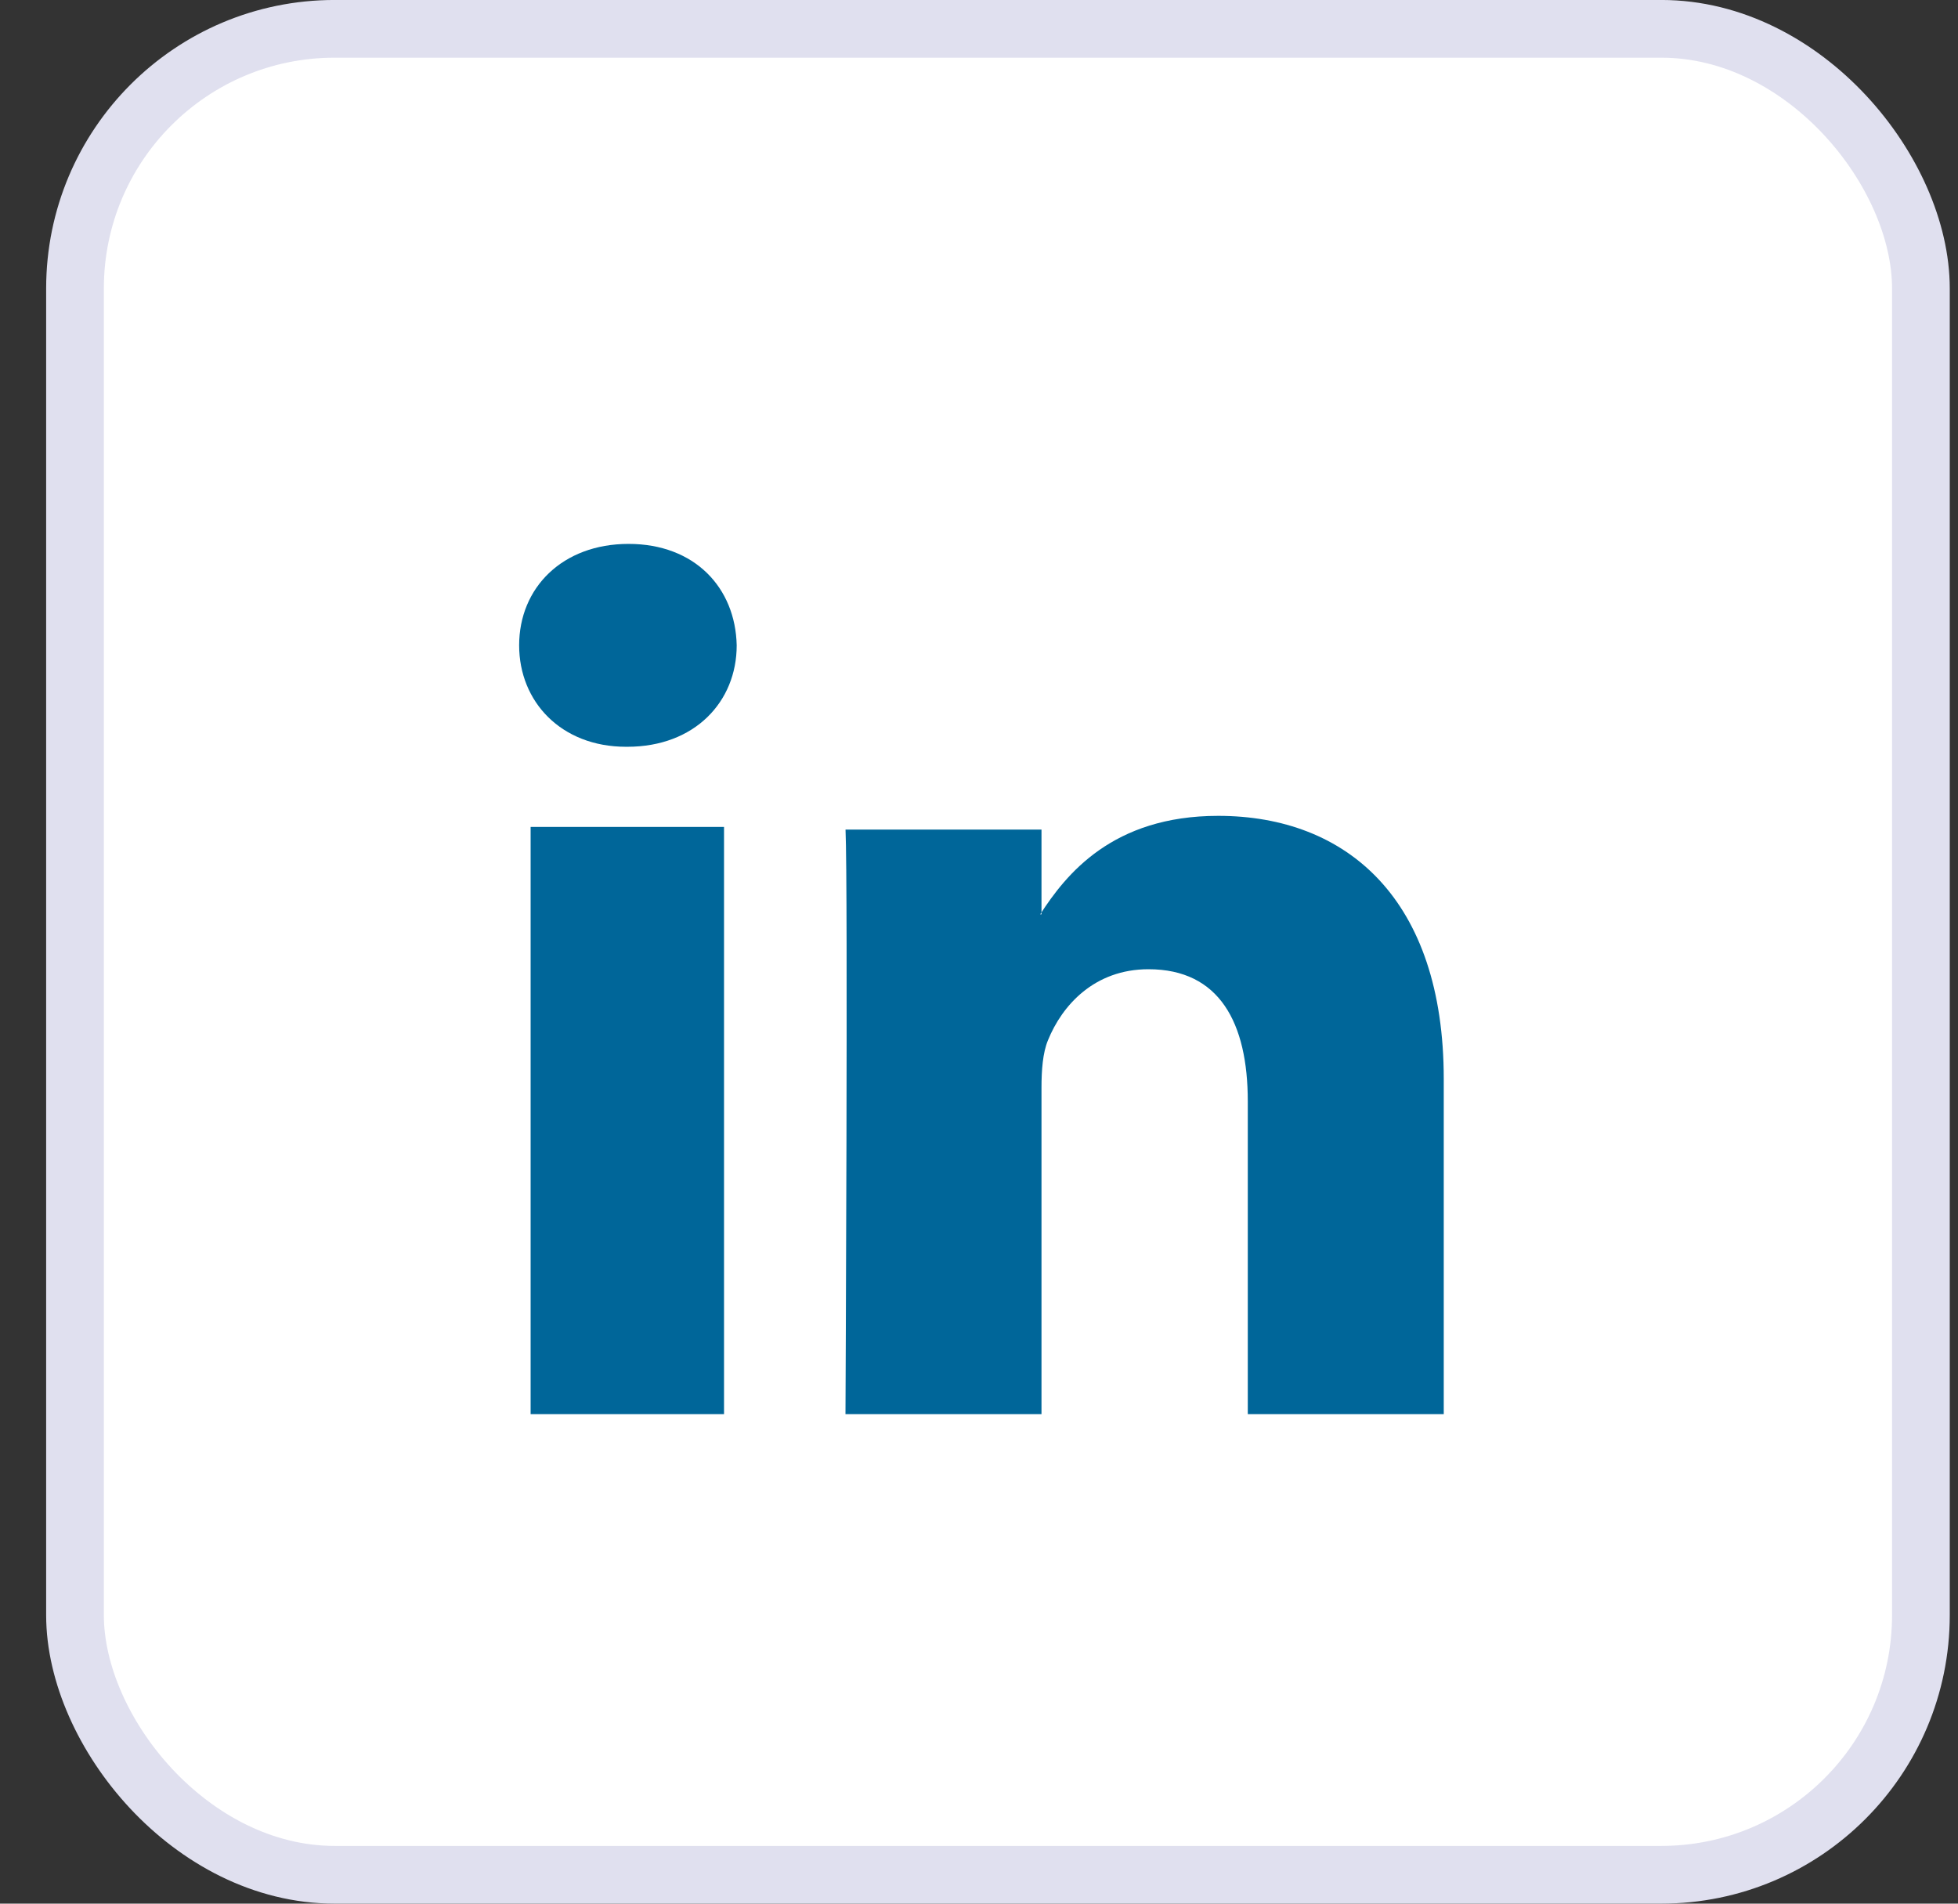
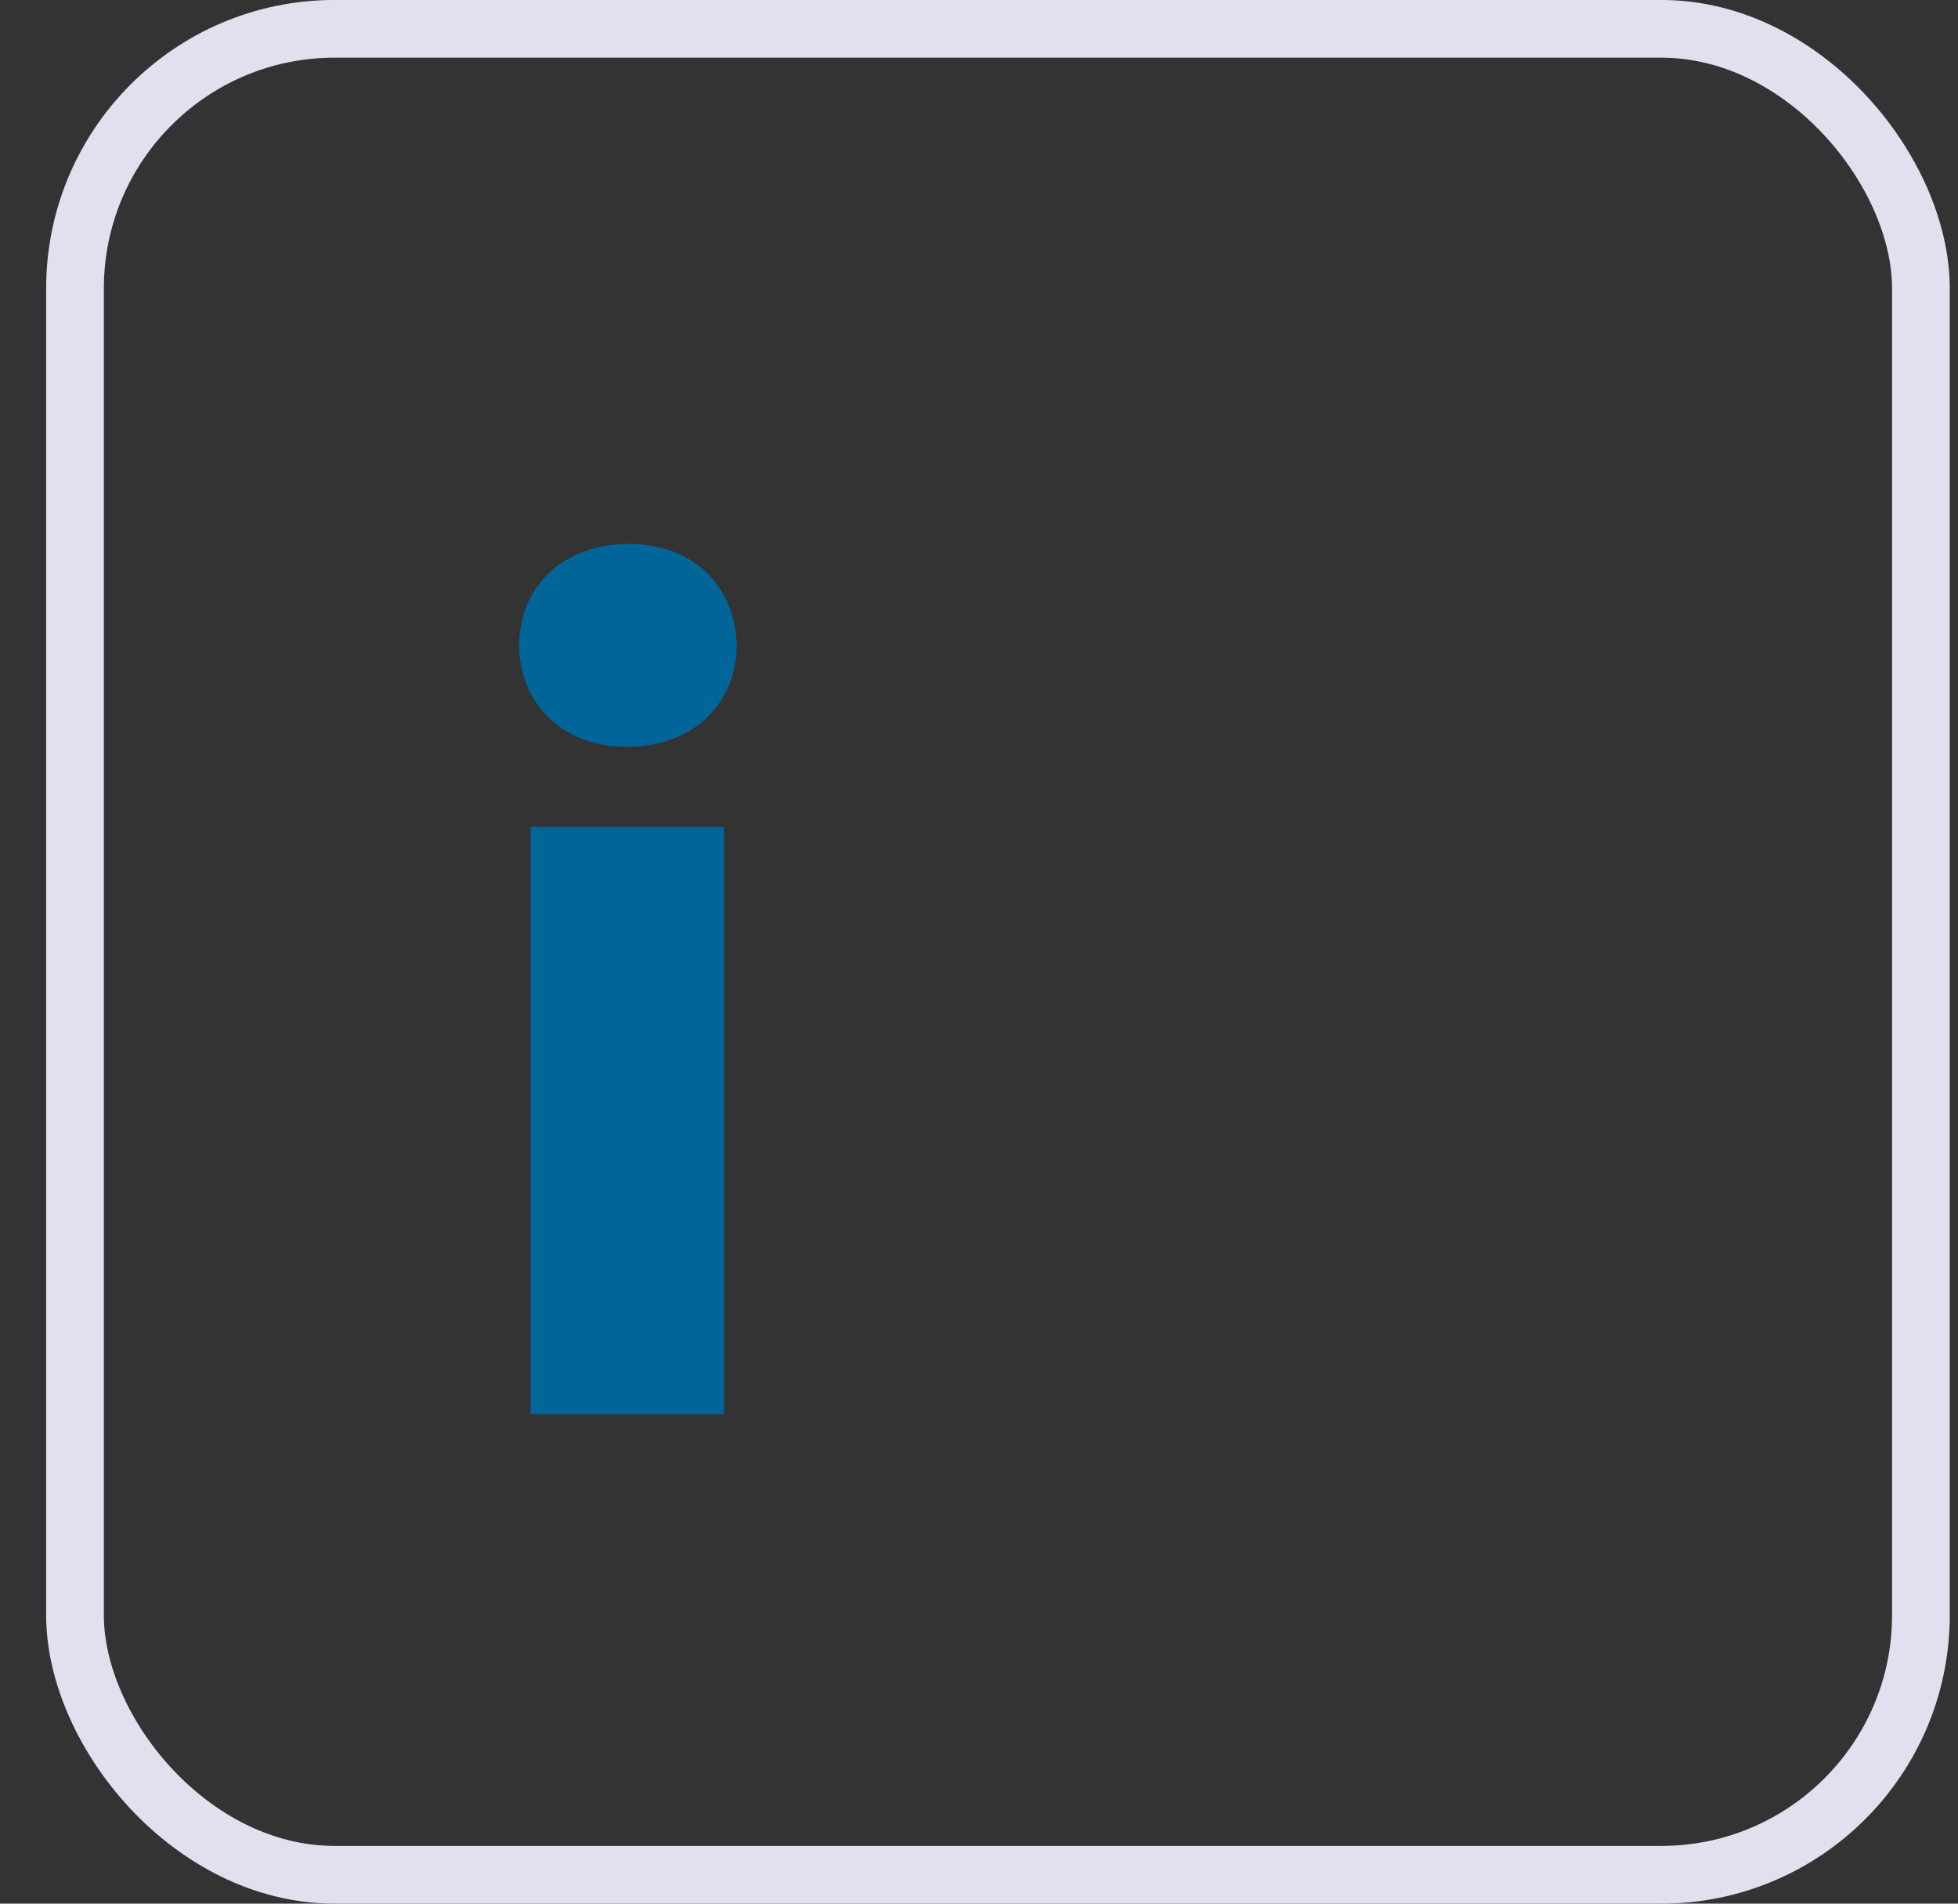
<svg xmlns="http://www.w3.org/2000/svg" width="36" height="35" viewBox="0 0 36 35" fill="none">
  <rect x="0" y="0" width="36" height="35" fill="#333333" stroke="none" />
-   <rect x="1.379" y="0.53" width="33.939" height="33.939" rx="4.773" fill="white" />
  <rect x="1.379" y="0.53" width="33.939" height="33.939" rx="4.773" stroke="#E0E0EF" stroke-width="1.061" />
  <path fill-rule="evenodd" clip-rule="evenodd" d="M13.312 26V15.204H9.756V26H13.312ZM11.534 13.73C12.774 13.73 13.545 12.901 13.545 11.865C13.522 10.806 12.774 10 11.557 10C10.341 10 9.545 10.806 9.545 11.865C9.545 12.901 10.317 13.73 11.51 13.73H11.534Z" fill="#006699" />
-   <path fill-rule="evenodd" clip-rule="evenodd" d="M15.545 26H19.149V19.998C19.149 19.677 19.172 19.356 19.268 19.126C19.528 18.484 20.121 17.82 21.116 17.82C22.421 17.82 22.942 18.805 22.942 20.25V26H26.545V19.837C26.545 16.536 24.768 15 22.397 15C20.453 15 19.599 16.077 19.125 16.811H19.149V15.252H15.546C15.593 16.261 15.545 26 15.545 26Z" fill="#006699" />
</svg>